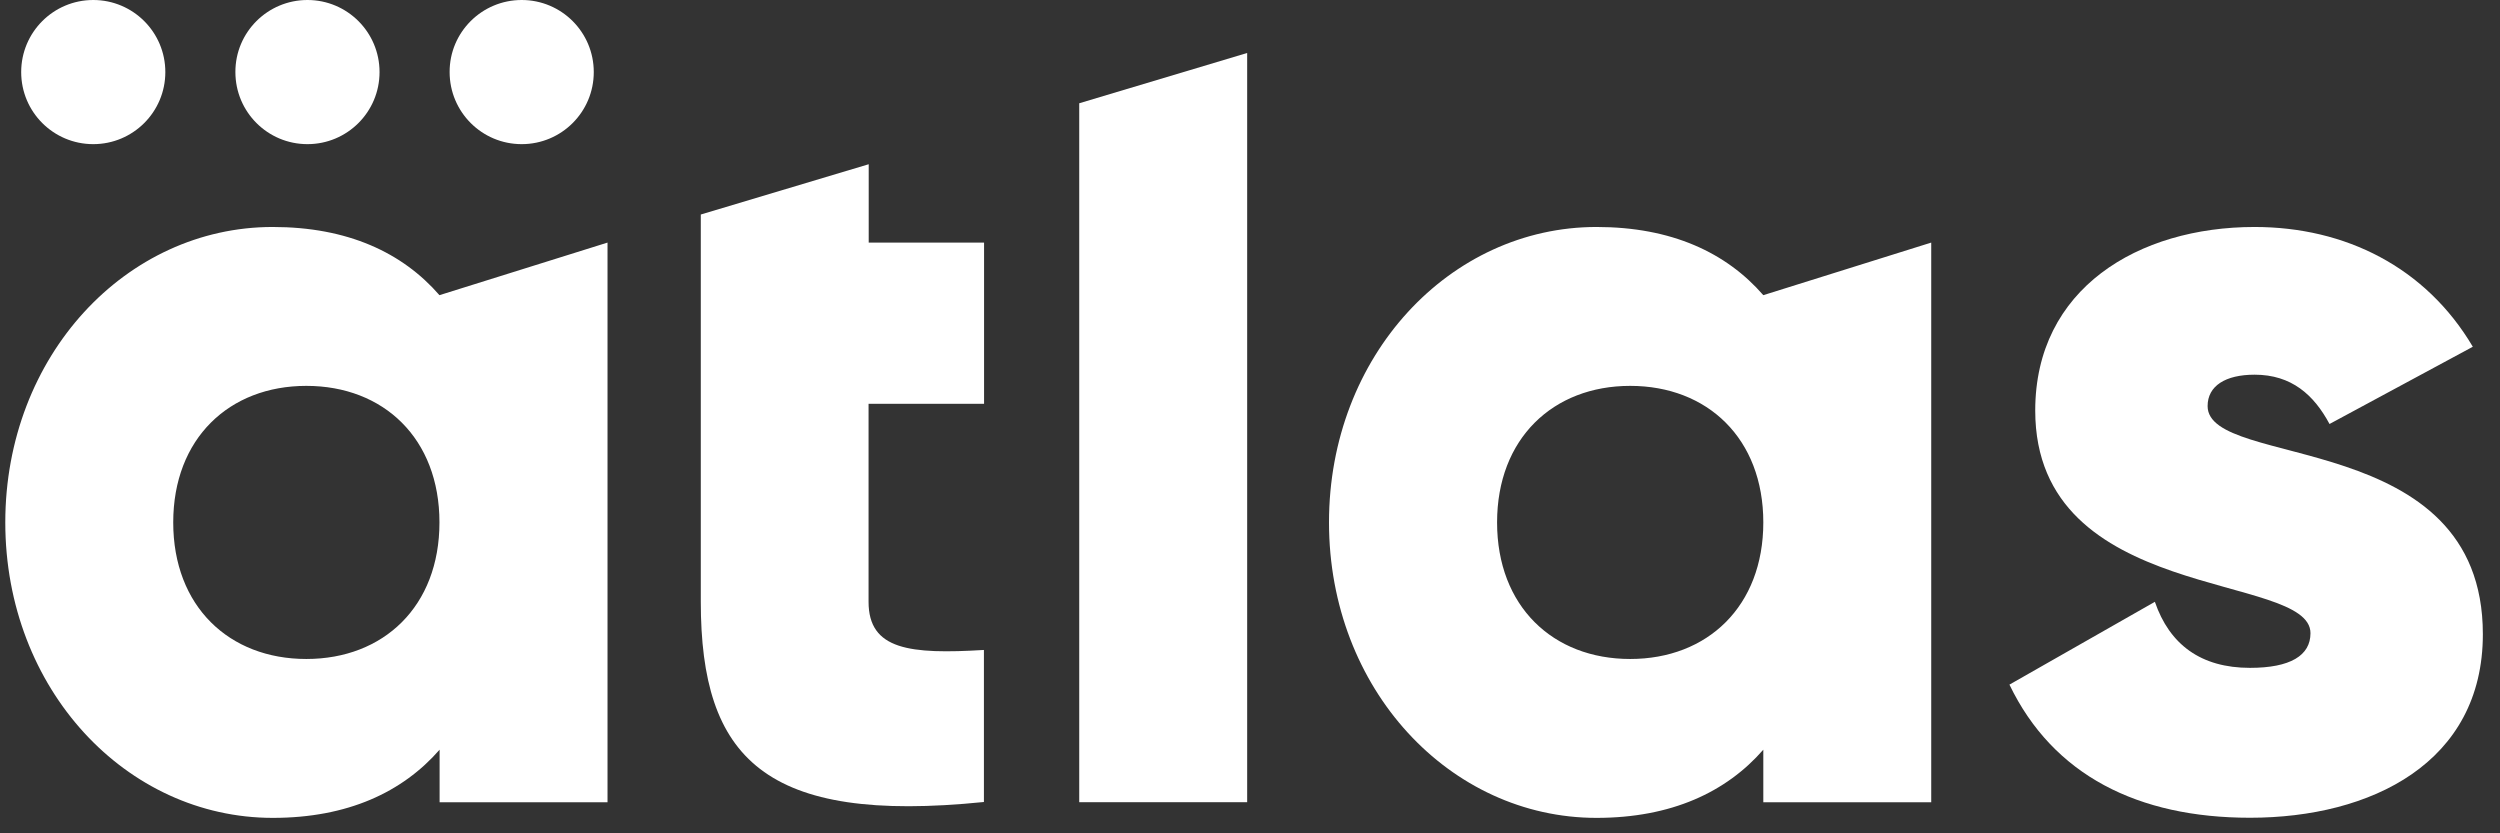
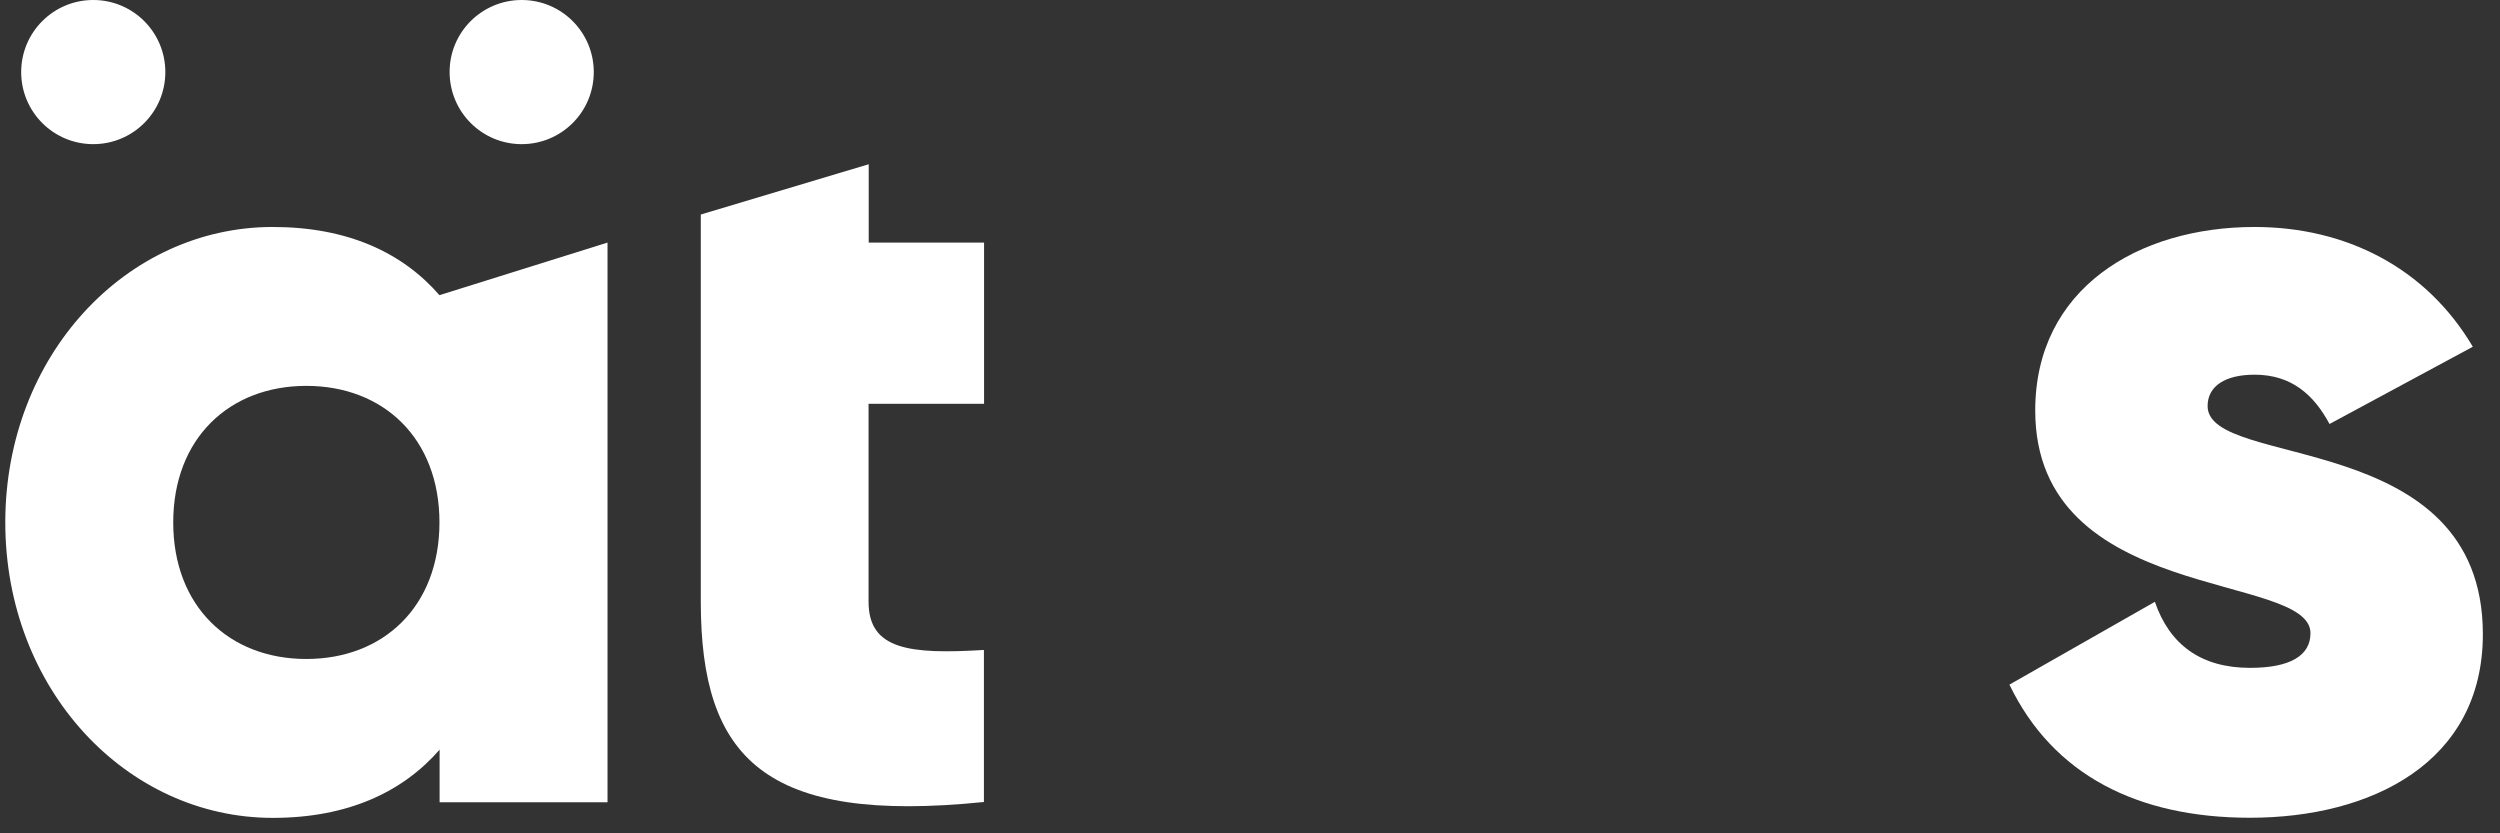
<svg xmlns="http://www.w3.org/2000/svg" width="120" height="40" viewBox="0 0 120 40" fill="none">
  <rect x="0" y="0" width="120" height="40" fill="#333333" stroke="none" />
  <g clip-path="url(#clip0_3307_5685)">
-     <path fill-rule="evenodd" clip-rule="evenodd" d="M14.758 0C16.67 0 18.218 1.548 18.218 3.46C18.218 5.372 16.67 6.919 14.758 6.919C12.846 6.919 11.299 5.372 11.299 3.46C11.292 1.548 12.846 0 14.758 0Z" fill="white" />
    <path fill-rule="evenodd" clip-rule="evenodd" d="M25.041 0C26.954 0 28.501 1.548 28.501 3.46C28.501 5.372 26.954 6.919 25.041 6.919C23.13 6.919 21.582 5.372 21.582 3.46C21.575 1.548 23.13 0 25.041 0Z" fill="white" />
    <path fill-rule="evenodd" clip-rule="evenodd" d="M4.476 0C6.388 0 7.936 1.548 7.936 3.46C7.936 5.372 6.388 6.919 4.476 6.919C2.564 6.919 1.017 5.372 1.017 3.46C1.017 1.548 2.564 0 4.476 0Z" fill="white" />
    <path d="M14.704 31.631C10.997 31.631 8.315 29.107 8.315 25.076C8.315 21.046 11.004 18.522 14.704 18.522C18.411 18.522 21.094 21.046 21.094 25.076C21.094 29.107 18.411 31.631 14.704 31.631ZM21.094 14.168C19.319 12.126 16.692 10.895 13.088 10.895C6.059 10.895 0.254 17.071 0.254 25.076C0.254 33.082 6.059 39.258 13.095 39.258C16.692 39.258 19.326 38.02 21.101 35.985V38.509H29.161V11.644L21.094 14.168Z" fill="white" />
    <path d="M47.235 19.383V11.645H41.698V7.883L33.638 10.297C33.638 14.575 33.638 15.098 33.638 19.375V23.028V28.881C33.638 36.398 36.698 39.569 47.228 38.496V31.198C43.686 31.412 41.691 31.198 41.691 28.888V19.383H47.235Z" fill="white" />
-     <path d="M51.803 38.507H59.864V2.543L51.803 4.957V38.507Z" fill="white" />
+     <path d="M51.803 38.507H59.864V2.543V38.507Z" fill="white" />
    <path d="M105.965 19.492C105.965 18.522 106.824 17.985 108.221 17.985C109.995 17.985 111.068 18.955 111.817 20.352L118.695 16.644C116.439 12.827 112.574 10.895 108.221 10.895C102.636 10.895 97.691 13.852 97.691 19.705C97.691 28.997 110.903 27.442 110.903 30.393C110.903 31.466 109.933 32.057 108 32.057C105.634 32.057 104.135 30.93 103.434 28.887L96.453 32.862C98.55 37.216 102.629 39.252 108 39.252C113.805 39.252 119.177 36.617 119.177 30.441C119.177 20.51 105.965 22.552 105.965 19.492Z" fill="white" />
-     <path d="M78.249 31.631C74.542 31.631 71.86 29.107 71.86 25.076C71.86 21.046 74.549 18.522 78.249 18.522C81.956 18.522 84.639 21.046 84.639 25.076C84.639 29.107 81.956 31.631 78.249 31.631ZM84.639 14.168C82.864 12.126 80.237 10.895 76.633 10.895C69.597 10.895 63.792 17.071 63.792 25.076C63.792 33.082 69.597 39.258 76.633 39.258C80.23 39.258 82.864 38.02 84.639 35.985V38.509H92.699V11.644L84.639 14.168Z" fill="white" />
  </g>
  <defs>
    <clipPath id="clip0_3307_5685">
      <rect width="119" height="39.258" fill="white" transform="translate(0.254)" />
    </clipPath>
  </defs>
</svg>